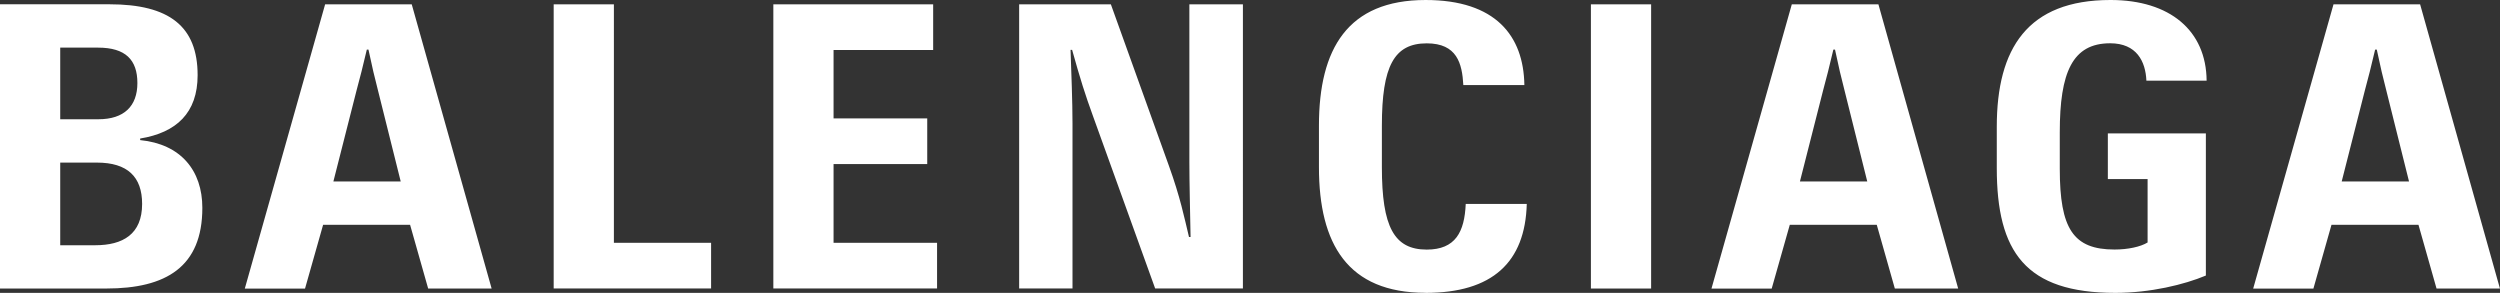
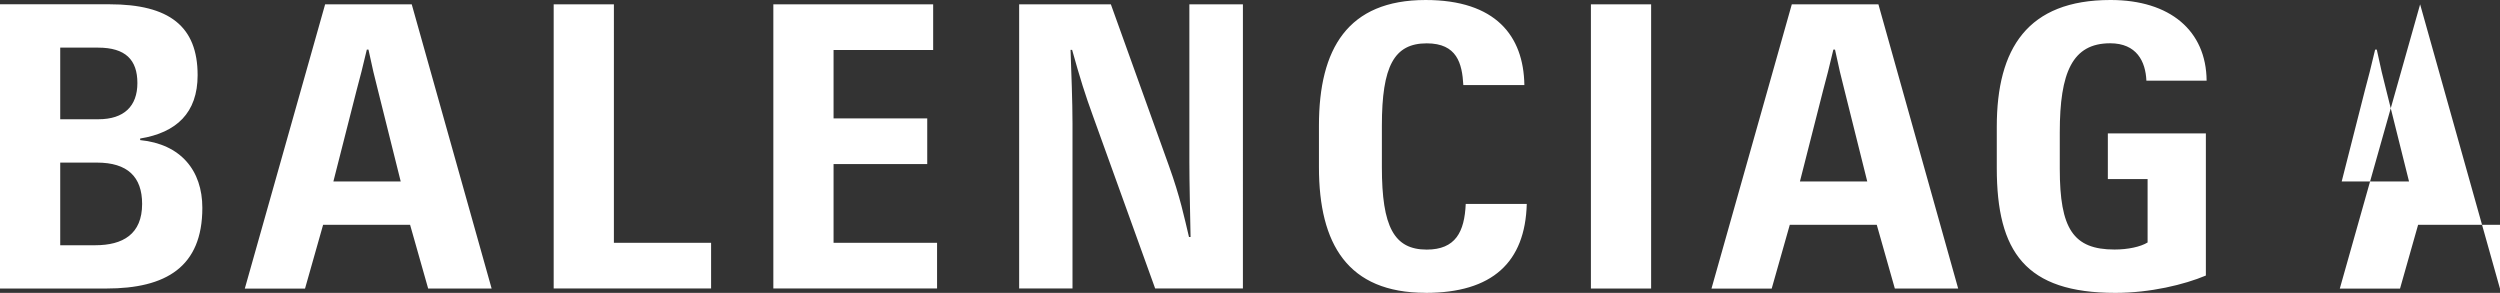
<svg xmlns="http://www.w3.org/2000/svg" id="Layer_2" data-name="Layer 2" viewBox="0 0 396.85 46.49">
  <rect x="0" y="0" width="396.85" height="46.49" fill="#333333" stroke="none" />
  <defs>
    <style>
      .cls-1 {
        fill: #fff;
        stroke-width: 0px;
      }
    </style>
  </defs>
  <g id="Layer_1-2" data-name="Layer 1">
-     <path class="cls-1" d="m377.04,7.87h.25c.62,2.94.94,4.25,1.5,6.44l3.62,14.5h-10.69l3.69-14.5c.56-2.12.94-3.5,1.62-6.44m9.75,37.93h10.06L384.17.69h-13.75l-12.75,45.12h9.56l2.87-10.12h13.81l2.87,10.12Zm-50.99.69c5.56,0,10.94-1.31,14.37-2.75v-22.56h-15.56v7.25h6.31v10.06c-1.12.69-3.12,1.12-5.25,1.12-6.56,0-8.69-3.31-8.69-12.81v-5.81c0-9.5,2-14.12,8-14.12,4.19,0,5.62,2.87,5.75,5.94h9.56c-.06-7.94-5.81-12.81-15.25-12.81-13.18,0-18.06,7.69-18.06,20.12v6.56c0,13.31,4.56,19.81,18.81,19.81m-44.74-38.62h.25c.62,2.94.94,4.25,1.5,6.44l3.62,14.5h-10.69l3.69-14.5c.56-2.12.94-3.5,1.62-6.44m9.75,37.93h10.06L298.18.69h-13.75l-12.75,45.12h9.56l2.87-10.12h13.81l2.87,10.12Zm-48.24,0h9.56V.69h-9.56v45.12Zm-26.24.69c10.62,0,15.81-4.87,16.06-14.12h-9.69c-.19,4.44-1.62,7.25-6.19,7.25-5.19,0-7.12-3.62-7.12-13.06v-6.62c0-9.44,1.94-13.06,7.12-13.06,4.81,0,5.62,3.19,5.81,6.62h9.69c-.12-7.81-4.56-13.5-15.68-13.5-12.37,0-16.93,7.75-16.93,19.93v6.62c0,12.18,4.56,19.93,16.93,19.93m-64.55-.69h8.5v-26.12c0-3.62-.19-8.12-.31-11.75h.25c1.31,4.69,2.06,7.06,3.31,10.5l9.87,27.37h13.93V.69h-8.5v25.06c0,3.31.12,7.69.19,11.87h-.25c-.75-3.12-1.37-6.25-3.19-11.31L176.34.69h-14.56v45.12Zm-38.99,0h25.99v-7.25h-16.43v-12.5h14.87v-7.25h-14.87V7.94h15.81V.69h-25.37v45.12Zm-34.87,0h24.99v-7.25h-15.43V.69h-9.56v45.12ZM58.24,7.87h.25c.62,2.94.94,4.25,1.5,6.44l3.62,14.5h-10.69l3.69-14.5c.56-2.12.94-3.5,1.62-6.44m9.75,37.93h10.06L65.36.69h-13.75l-12.75,45.12h9.56l2.87-10.12h13.81l2.87,10.12Zm-58.42-6.87v-13.12h5.81c4.87,0,7.19,2.25,7.19,6.56,0,4.81-3.06,6.56-7.44,6.56h-5.56Zm0-20V7.56h6c4.37,0,6.25,1.94,6.25,5.62s-2.12,5.75-6.19,5.75h-6.06ZM0,45.8h16.87c9.5,0,15.25-3.44,15.25-12.81,0-5.94-3.44-10.12-9.87-10.75v-.25c5.75-.94,9.12-4.06,9.12-10.06,0-7.75-4.5-11.25-14-11.25H0v45.12Z" />
+     <path class="cls-1" d="m377.04,7.87h.25c.62,2.94.94,4.25,1.5,6.44l3.62,14.5h-10.69l3.69-14.5c.56-2.12.94-3.5,1.62-6.44m9.75,37.93h10.06L384.17.69l-12.75,45.12h9.56l2.87-10.12h13.81l2.87,10.12Zm-50.99.69c5.56,0,10.94-1.31,14.37-2.75v-22.56h-15.56v7.25h6.31v10.06c-1.12.69-3.12,1.12-5.25,1.12-6.56,0-8.69-3.31-8.69-12.81v-5.81c0-9.5,2-14.12,8-14.12,4.19,0,5.62,2.87,5.75,5.94h9.56c-.06-7.94-5.81-12.81-15.25-12.81-13.18,0-18.06,7.69-18.06,20.12v6.56c0,13.31,4.56,19.81,18.81,19.81m-44.74-38.62h.25c.62,2.94.94,4.25,1.5,6.44l3.62,14.5h-10.69l3.69-14.5c.56-2.12.94-3.5,1.62-6.44m9.75,37.93h10.06L298.18.69h-13.75l-12.75,45.12h9.56l2.87-10.12h13.81l2.87,10.12Zm-48.24,0h9.56V.69h-9.56v45.12Zm-26.24.69c10.62,0,15.81-4.87,16.06-14.12h-9.69c-.19,4.44-1.62,7.25-6.19,7.25-5.19,0-7.12-3.62-7.12-13.06v-6.62c0-9.44,1.94-13.06,7.12-13.06,4.81,0,5.62,3.19,5.81,6.62h9.69c-.12-7.81-4.56-13.5-15.68-13.5-12.37,0-16.93,7.75-16.93,19.93v6.62c0,12.18,4.56,19.93,16.93,19.93m-64.55-.69h8.5v-26.12c0-3.62-.19-8.12-.31-11.75h.25c1.31,4.69,2.06,7.06,3.31,10.5l9.87,27.37h13.93V.69h-8.5v25.06c0,3.31.12,7.69.19,11.87h-.25c-.75-3.12-1.37-6.25-3.19-11.31L176.34.69h-14.56v45.12Zm-38.99,0h25.99v-7.25h-16.43v-12.5h14.87v-7.25h-14.87V7.94h15.81V.69h-25.37v45.12Zm-34.87,0h24.99v-7.25h-15.43V.69h-9.56v45.12ZM58.24,7.87h.25c.62,2.94.94,4.25,1.5,6.44l3.62,14.5h-10.69l3.69-14.5c.56-2.12.94-3.5,1.62-6.44m9.75,37.93h10.06L65.36.69h-13.75l-12.75,45.12h9.56l2.87-10.12h13.81l2.87,10.12Zm-58.42-6.87v-13.12h5.81c4.87,0,7.19,2.25,7.19,6.56,0,4.81-3.06,6.56-7.44,6.56h-5.56Zm0-20V7.56h6c4.37,0,6.25,1.94,6.25,5.62s-2.12,5.75-6.19,5.75h-6.06ZM0,45.8h16.87c9.5,0,15.25-3.44,15.25-12.81,0-5.94-3.44-10.12-9.87-10.75v-.25c5.75-.94,9.12-4.06,9.12-10.06,0-7.75-4.5-11.25-14-11.25H0v45.12Z" />
  </g>
</svg>